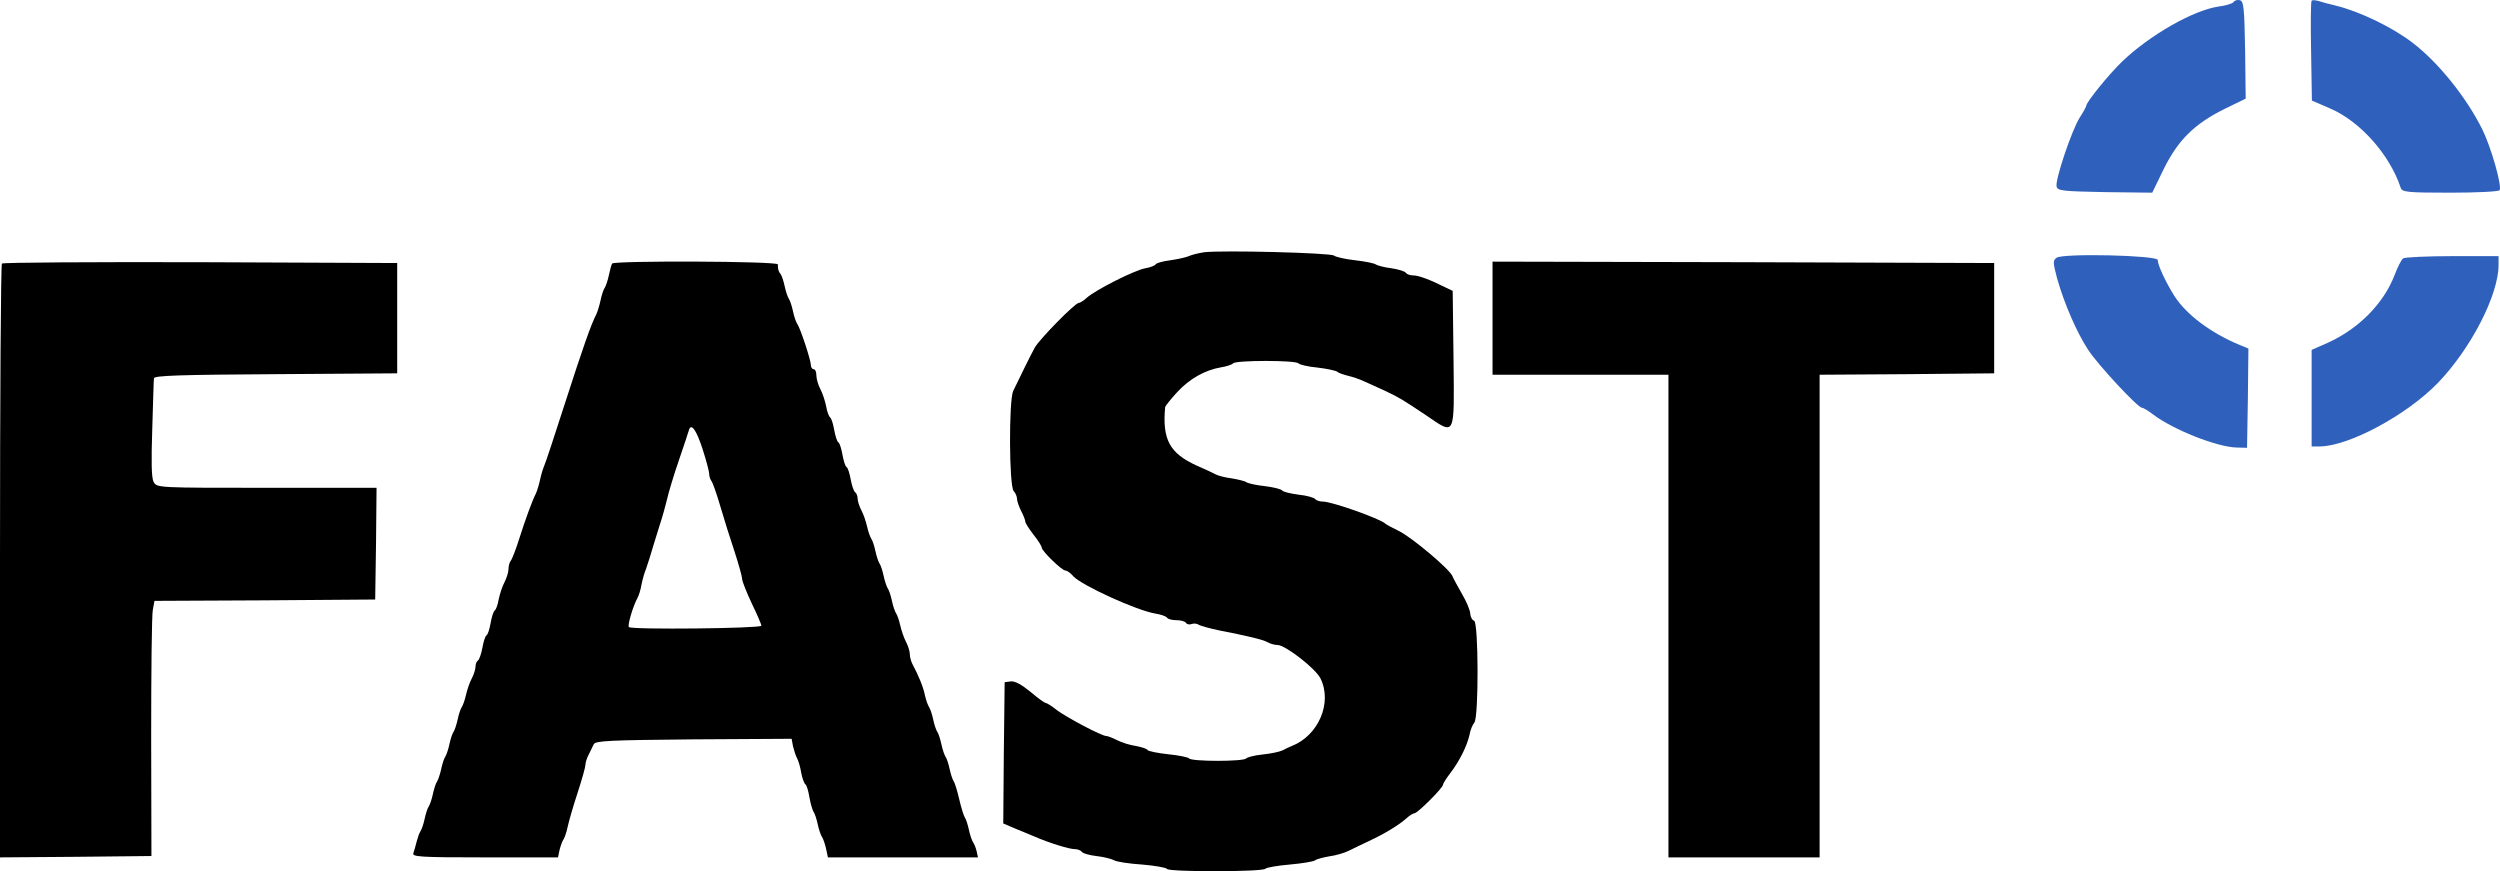
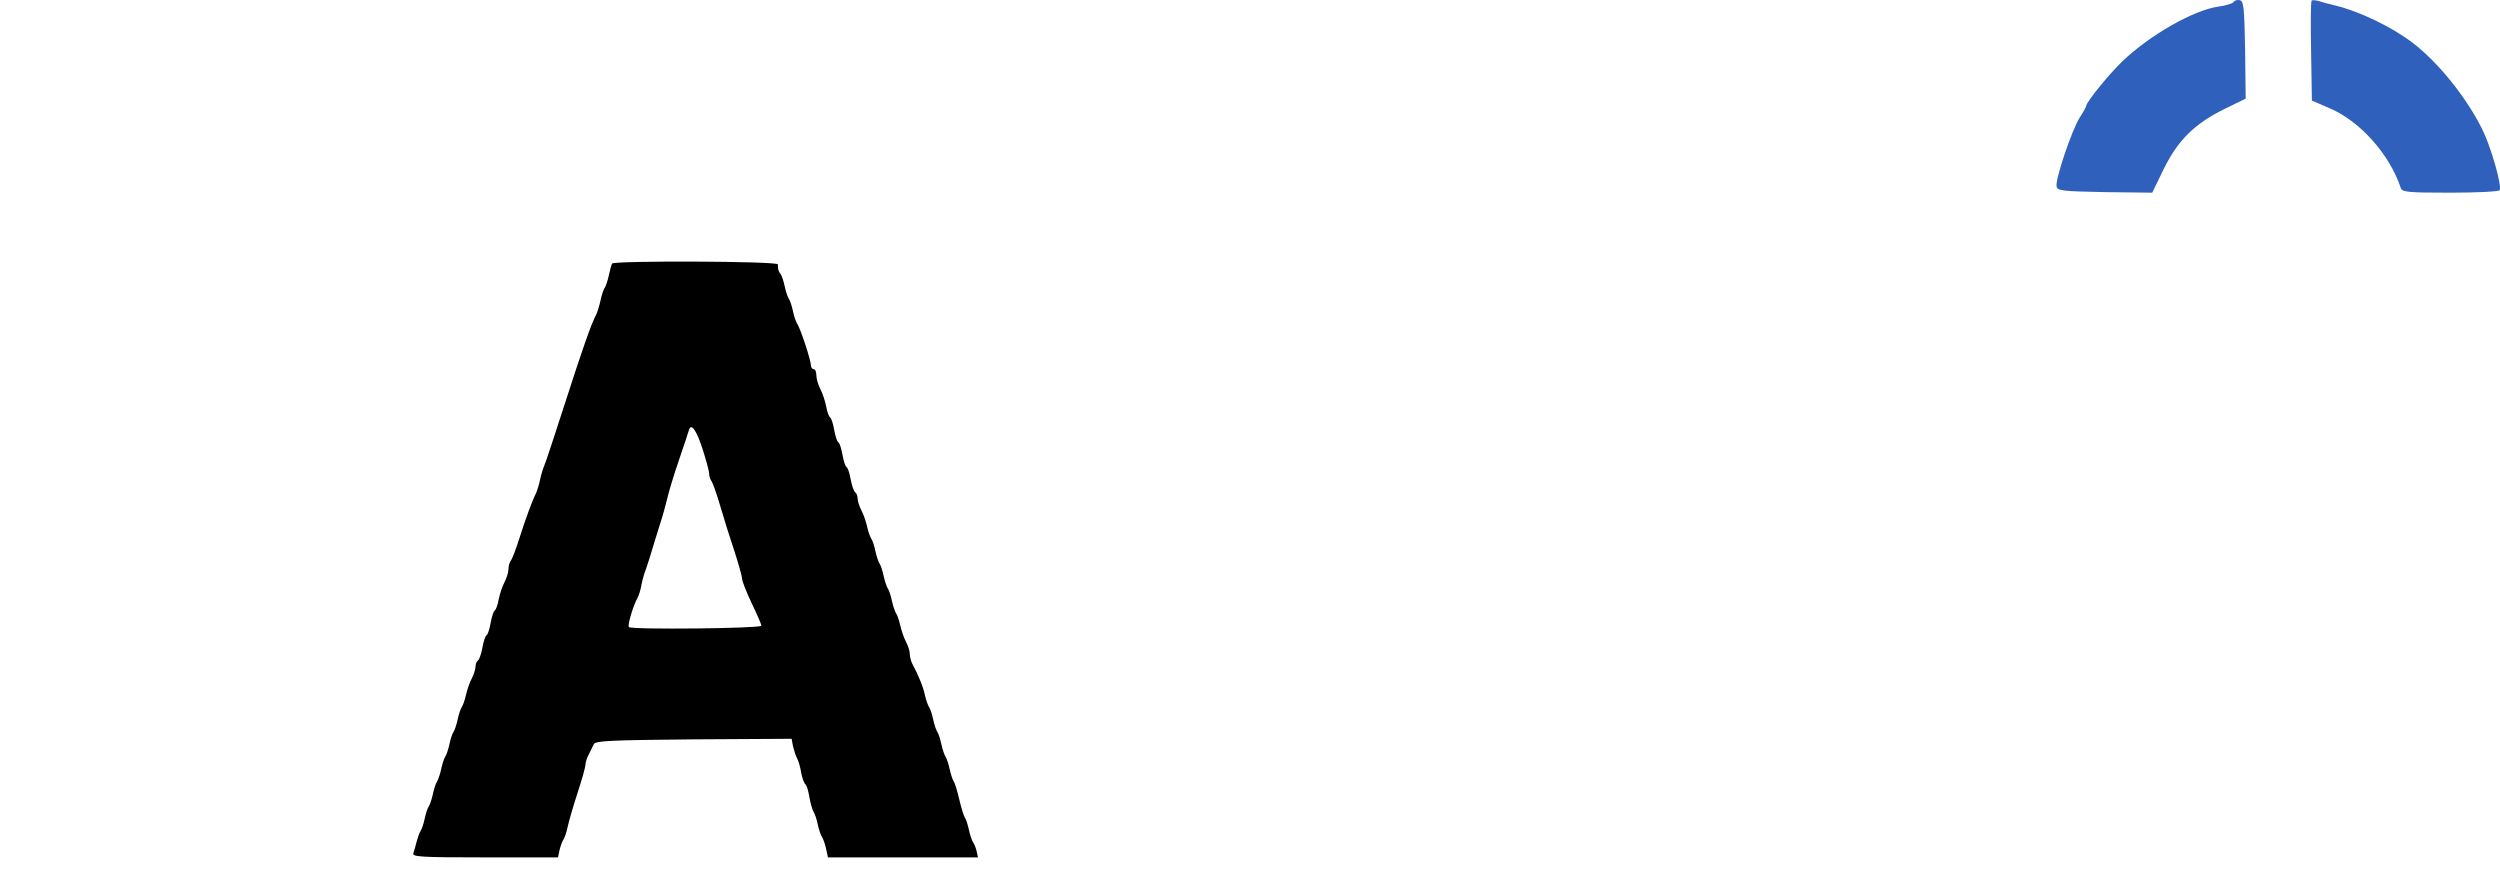
<svg xmlns="http://www.w3.org/2000/svg" width="66" height="23" viewBox="0 0 66 23" fill="none">
  <g clip-path="url(#clip0_2735_15456)">
    <path d="M58.967 0.055C58.938 0.092 58.763 0.15 58.575 0.172C57.907 0.267 56.761 0.922 56.028 1.621C55.672 1.963 55.077 2.699 55.077 2.793C55.077 2.815 54.997 2.961 54.903 3.106C54.693 3.441 54.257 4.737 54.293 4.919C54.315 5.036 54.431 5.05 55.563 5.072L56.819 5.087L57.123 4.461C57.501 3.696 57.936 3.267 58.734 2.873L59.286 2.604L59.271 1.315C59.25 0.187 59.235 0.026 59.126 0.004C59.061 -0.01 58.988 0.012 58.967 0.055Z" fill="#2E60BC" />
    <path d="M61.027 0.019C61.005 0.034 60.998 0.638 61.013 1.352L61.034 2.655L61.521 2.866C62.312 3.208 63.088 4.082 63.378 4.956C63.415 5.072 63.545 5.087 64.684 5.087C65.381 5.087 65.969 5.058 65.991 5.021C66.056 4.912 65.766 3.885 65.534 3.419C65.113 2.568 64.372 1.65 63.698 1.133C63.146 0.711 62.297 0.303 61.644 0.143C61.484 0.106 61.288 0.055 61.209 0.026C61.129 0.004 61.042 -0.003 61.027 0.019Z" fill="#2E60BC" />
-     <path d="M31.784 6.66C31.646 6.682 31.464 6.725 31.384 6.762C31.305 6.798 31.087 6.842 30.898 6.871C30.71 6.893 30.535 6.944 30.514 6.973C30.499 7.009 30.369 7.06 30.238 7.082C29.948 7.133 28.903 7.665 28.692 7.861C28.613 7.934 28.511 7.999 28.475 7.999C28.38 7.999 27.444 8.953 27.321 9.172C27.227 9.339 26.922 9.958 26.748 10.322C26.631 10.577 26.639 12.842 26.762 12.965C26.806 13.009 26.849 13.104 26.849 13.169C26.849 13.227 26.9 13.373 26.958 13.49C27.016 13.599 27.067 13.73 27.067 13.766C27.067 13.81 27.168 13.963 27.285 14.116C27.408 14.269 27.502 14.422 27.502 14.458C27.502 14.545 28.032 15.062 28.126 15.062C28.17 15.062 28.264 15.128 28.337 15.215C28.562 15.456 29.991 16.111 30.499 16.198C30.644 16.22 30.789 16.271 30.811 16.308C30.833 16.344 30.942 16.373 31.058 16.373C31.174 16.373 31.283 16.402 31.312 16.446C31.334 16.482 31.399 16.497 31.457 16.475C31.515 16.453 31.602 16.46 31.653 16.497C31.704 16.526 31.943 16.591 32.183 16.642C32.93 16.788 33.337 16.883 33.467 16.956C33.54 16.999 33.656 17.028 33.728 17.028C33.931 17.028 34.73 17.647 34.86 17.909C35.18 18.55 34.809 19.417 34.106 19.693C34.048 19.715 33.939 19.766 33.859 19.81C33.786 19.846 33.547 19.897 33.329 19.919C33.119 19.941 32.923 19.992 32.901 20.021C32.85 20.108 31.442 20.108 31.392 20.021C31.37 19.992 31.123 19.941 30.84 19.912C30.564 19.883 30.318 19.832 30.296 19.802C30.282 19.766 30.136 19.722 29.984 19.693C29.824 19.672 29.607 19.599 29.491 19.54C29.374 19.482 29.251 19.431 29.207 19.431C29.084 19.431 28.163 18.943 27.901 18.747C27.764 18.637 27.633 18.557 27.604 18.557C27.575 18.557 27.393 18.426 27.198 18.259C26.965 18.07 26.791 17.975 26.682 17.989L26.523 18.011L26.501 19.875L26.486 21.739L26.791 21.87C26.965 21.943 27.205 22.038 27.321 22.089C27.705 22.256 28.228 22.417 28.373 22.417C28.446 22.417 28.525 22.446 28.554 22.482C28.576 22.526 28.75 22.577 28.939 22.599C29.128 22.62 29.338 22.671 29.403 22.708C29.476 22.752 29.81 22.802 30.151 22.824C30.492 22.853 30.789 22.904 30.811 22.941C30.862 23.021 33.358 23.021 33.409 22.933C33.431 22.904 33.714 22.853 34.048 22.824C34.374 22.795 34.679 22.744 34.715 22.715C34.759 22.679 34.933 22.635 35.1 22.606C35.267 22.584 35.492 22.518 35.608 22.46C35.717 22.402 35.956 22.293 36.138 22.205C36.573 22.002 36.936 21.776 37.124 21.608C37.204 21.535 37.306 21.47 37.342 21.47C37.422 21.47 38.097 20.8 38.097 20.713C38.097 20.684 38.184 20.545 38.285 20.414C38.532 20.094 38.728 19.693 38.793 19.409C38.815 19.278 38.873 19.133 38.924 19.074C39.04 18.922 39.033 16.431 38.917 16.388C38.866 16.373 38.822 16.293 38.815 16.206C38.815 16.118 38.714 15.878 38.597 15.681C38.481 15.477 38.365 15.266 38.343 15.208C38.271 15.026 37.284 14.196 36.936 14.021C36.754 13.934 36.595 13.846 36.573 13.825C36.457 13.701 35.165 13.242 34.926 13.242C34.839 13.242 34.752 13.213 34.722 13.177C34.701 13.14 34.505 13.082 34.287 13.06C34.062 13.031 33.866 12.98 33.852 12.951C33.83 12.914 33.627 12.863 33.395 12.834C33.17 12.812 32.952 12.761 32.908 12.732C32.872 12.703 32.698 12.659 32.524 12.63C32.35 12.609 32.154 12.558 32.088 12.521C32.023 12.485 31.805 12.383 31.602 12.296C30.877 11.968 30.681 11.604 30.76 10.745C30.768 10.715 30.905 10.541 31.072 10.359C31.406 9.995 31.813 9.769 32.241 9.696C32.386 9.674 32.531 9.623 32.553 9.594C32.604 9.507 34.229 9.507 34.28 9.594C34.302 9.623 34.526 9.681 34.773 9.703C35.027 9.732 35.259 9.783 35.303 9.813C35.339 9.849 35.477 9.893 35.593 9.922C35.717 9.951 35.913 10.016 36.029 10.075C36.152 10.126 36.392 10.242 36.573 10.322C36.943 10.497 37.016 10.541 37.647 10.963C38.431 11.495 38.394 11.567 38.373 9.478L38.351 7.679L38.169 7.592C37.748 7.381 37.451 7.271 37.313 7.271C37.226 7.271 37.146 7.242 37.117 7.206C37.095 7.162 36.921 7.111 36.733 7.082C36.544 7.06 36.362 7.009 36.319 6.98C36.283 6.951 36.036 6.9 35.775 6.871C35.513 6.842 35.259 6.783 35.216 6.747C35.122 6.674 32.263 6.601 31.784 6.66Z" fill="black" />
-     <path d="M54.293 6.805C54.192 6.878 54.199 6.936 54.308 7.351C54.496 8.014 54.823 8.771 55.128 9.237C55.396 9.645 56.441 10.766 56.55 10.766C56.586 10.766 56.717 10.846 56.84 10.941C57.37 11.342 58.517 11.8 59.046 11.815L59.322 11.822L59.344 10.511L59.358 9.201L59.126 9.106C58.371 8.793 57.726 8.313 57.406 7.817C57.181 7.461 56.964 7.002 56.964 6.864C56.964 6.74 54.46 6.681 54.293 6.805Z" fill="#2E60BC" />
-     <path d="M63.444 6.82C63.4 6.849 63.299 7.046 63.219 7.257C62.929 8.014 62.268 8.684 61.441 9.055L61.027 9.237V11.786H61.23C62 11.786 63.531 10.963 64.358 10.111C65.229 9.208 65.962 7.788 65.962 6.995V6.762H64.75C64.075 6.762 63.495 6.791 63.444 6.82Z" fill="#2E60BC" />
-     <path d="M0.051 6.958C0.022 6.98 0 10.519 0 14.822V22.635L1.996 22.62L3.998 22.599L3.991 19.468C3.991 17.742 4.006 16.227 4.035 16.096L4.078 15.863L6.995 15.849L9.905 15.827L9.927 14.349L9.941 12.878H7.046C4.158 12.878 4.143 12.878 4.056 12.725C3.998 12.616 3.991 12.186 4.02 11.32C4.042 10.635 4.056 10.031 4.064 9.987C4.064 9.914 4.782 9.893 7.278 9.878L10.486 9.856V6.944L5.29 6.922C2.438 6.915 0.073 6.929 0.051 6.958Z" fill="black" />
    <path d="M16.16 6.958C16.138 6.995 16.102 7.133 16.073 7.271C16.044 7.41 15.993 7.555 15.964 7.599C15.935 7.635 15.884 7.788 15.855 7.927C15.826 8.065 15.775 8.225 15.746 8.291C15.609 8.546 15.376 9.215 14.912 10.657C14.643 11.495 14.397 12.237 14.368 12.295C14.339 12.361 14.288 12.521 14.259 12.659C14.23 12.798 14.179 12.958 14.15 13.024C14.049 13.22 13.874 13.701 13.707 14.225C13.62 14.502 13.519 14.764 13.482 14.807C13.453 14.844 13.424 14.939 13.424 15.026C13.424 15.106 13.374 15.266 13.316 15.376C13.258 15.485 13.192 15.689 13.163 15.834C13.141 15.973 13.091 16.096 13.062 16.118C13.025 16.14 12.982 16.286 12.953 16.446C12.924 16.606 12.88 16.752 12.844 16.773C12.808 16.795 12.764 16.941 12.735 17.101C12.706 17.261 12.655 17.407 12.619 17.436C12.583 17.458 12.554 17.531 12.554 17.596C12.554 17.662 12.51 17.807 12.452 17.917C12.394 18.026 12.329 18.223 12.3 18.354C12.271 18.485 12.22 18.623 12.191 18.667C12.162 18.703 12.111 18.856 12.082 18.994C12.053 19.133 12.002 19.278 11.973 19.322C11.944 19.358 11.893 19.511 11.864 19.65C11.835 19.788 11.784 19.934 11.755 19.977C11.726 20.014 11.676 20.167 11.647 20.305C11.617 20.443 11.567 20.589 11.538 20.633C11.509 20.669 11.458 20.822 11.429 20.96C11.4 21.099 11.349 21.244 11.32 21.288C11.291 21.324 11.24 21.477 11.211 21.616C11.182 21.754 11.131 21.9 11.102 21.943C11.073 21.98 11.03 22.104 11.001 22.213C10.979 22.315 10.935 22.453 10.914 22.518C10.87 22.62 11.066 22.635 12.8 22.635H14.731L14.774 22.431C14.803 22.322 14.847 22.198 14.876 22.162C14.905 22.118 14.956 21.972 14.985 21.834C15.014 21.696 15.13 21.288 15.246 20.938C15.362 20.582 15.456 20.247 15.456 20.189C15.456 20.13 15.492 20.014 15.543 19.919C15.587 19.832 15.645 19.708 15.674 19.65C15.717 19.555 16.095 19.54 18.308 19.519L20.899 19.504L20.935 19.701C20.964 19.817 21.008 19.955 21.044 20.021C21.08 20.087 21.131 20.261 21.153 20.407C21.182 20.552 21.232 20.684 21.261 20.705C21.298 20.727 21.341 20.88 21.37 21.055C21.399 21.222 21.45 21.39 21.479 21.434C21.508 21.47 21.559 21.623 21.588 21.761C21.617 21.9 21.668 22.045 21.697 22.089C21.726 22.125 21.777 22.271 21.806 22.395L21.857 22.635H25.819L25.782 22.468C25.761 22.38 25.717 22.271 25.688 22.235C25.659 22.191 25.608 22.045 25.579 21.907C25.55 21.768 25.499 21.616 25.47 21.579C25.441 21.535 25.376 21.324 25.325 21.106C25.274 20.887 25.209 20.669 25.18 20.633C25.151 20.589 25.1 20.443 25.071 20.305C25.042 20.167 24.991 20.014 24.962 19.977C24.933 19.934 24.882 19.788 24.853 19.65C24.824 19.511 24.774 19.358 24.745 19.322C24.715 19.278 24.665 19.133 24.636 18.994C24.607 18.856 24.556 18.703 24.527 18.667C24.498 18.623 24.447 18.485 24.418 18.354C24.375 18.135 24.244 17.822 24.084 17.523C24.048 17.451 24.019 17.334 24.019 17.269C24.019 17.196 23.975 17.05 23.917 16.941C23.859 16.832 23.794 16.635 23.765 16.504C23.736 16.373 23.685 16.227 23.656 16.191C23.627 16.147 23.576 16.002 23.547 15.863C23.518 15.725 23.467 15.572 23.438 15.536C23.409 15.492 23.359 15.346 23.329 15.208C23.3 15.07 23.25 14.917 23.221 14.88C23.192 14.837 23.141 14.691 23.112 14.553C23.083 14.414 23.032 14.261 23.003 14.225C22.974 14.181 22.923 14.043 22.894 13.912C22.865 13.781 22.8 13.584 22.742 13.475C22.684 13.366 22.64 13.22 22.64 13.155C22.64 13.089 22.611 13.016 22.575 12.995C22.539 12.965 22.488 12.82 22.459 12.659C22.43 12.499 22.386 12.354 22.35 12.332C22.314 12.31 22.27 12.164 22.241 12.004C22.212 11.844 22.169 11.698 22.132 11.677C22.096 11.655 22.052 11.509 22.023 11.349C21.994 11.189 21.951 11.043 21.915 11.021C21.886 10.999 21.835 10.876 21.813 10.737C21.784 10.592 21.719 10.388 21.66 10.278C21.602 10.169 21.552 10.002 21.552 9.907C21.552 9.82 21.523 9.747 21.479 9.747C21.443 9.747 21.407 9.696 21.407 9.638C21.407 9.507 21.124 8.647 21.044 8.546C21.015 8.502 20.964 8.356 20.935 8.218C20.906 8.08 20.855 7.927 20.826 7.89C20.797 7.847 20.746 7.701 20.717 7.563C20.688 7.424 20.637 7.271 20.608 7.235C20.55 7.162 20.536 7.118 20.536 6.98C20.536 6.893 16.211 6.878 16.16 6.958ZM18.547 11.851C18.642 12.15 18.722 12.441 18.722 12.507C18.722 12.572 18.751 12.659 18.78 12.696C18.816 12.74 18.918 13.031 19.012 13.351C19.106 13.672 19.273 14.21 19.389 14.553C19.498 14.888 19.592 15.223 19.592 15.281C19.592 15.346 19.709 15.638 19.846 15.929C19.984 16.213 20.1 16.482 20.1 16.519C20.1 16.591 16.675 16.628 16.603 16.555C16.559 16.511 16.719 15.98 16.828 15.79C16.864 15.725 16.915 15.565 16.937 15.426C16.966 15.288 17.016 15.106 17.053 15.026C17.082 14.946 17.183 14.633 17.27 14.334C17.365 14.036 17.452 13.737 17.474 13.679C17.495 13.621 17.553 13.402 17.604 13.206C17.648 13.002 17.793 12.528 17.923 12.15C18.054 11.771 18.17 11.414 18.185 11.363C18.243 11.152 18.381 11.342 18.547 11.851Z" fill="black" />
-     <path d="M39.403 9.893H44.047V22.635H48.038V9.893L50.346 9.878L52.646 9.856V6.944L46.028 6.922L39.403 6.907V9.893Z" fill="black" />
  </g>
  <defs>
    <clipPath id="clip0_2735_15456">
      <rect width="66" height="23" fill="white" />
    </clipPath>
  </defs>
</svg>